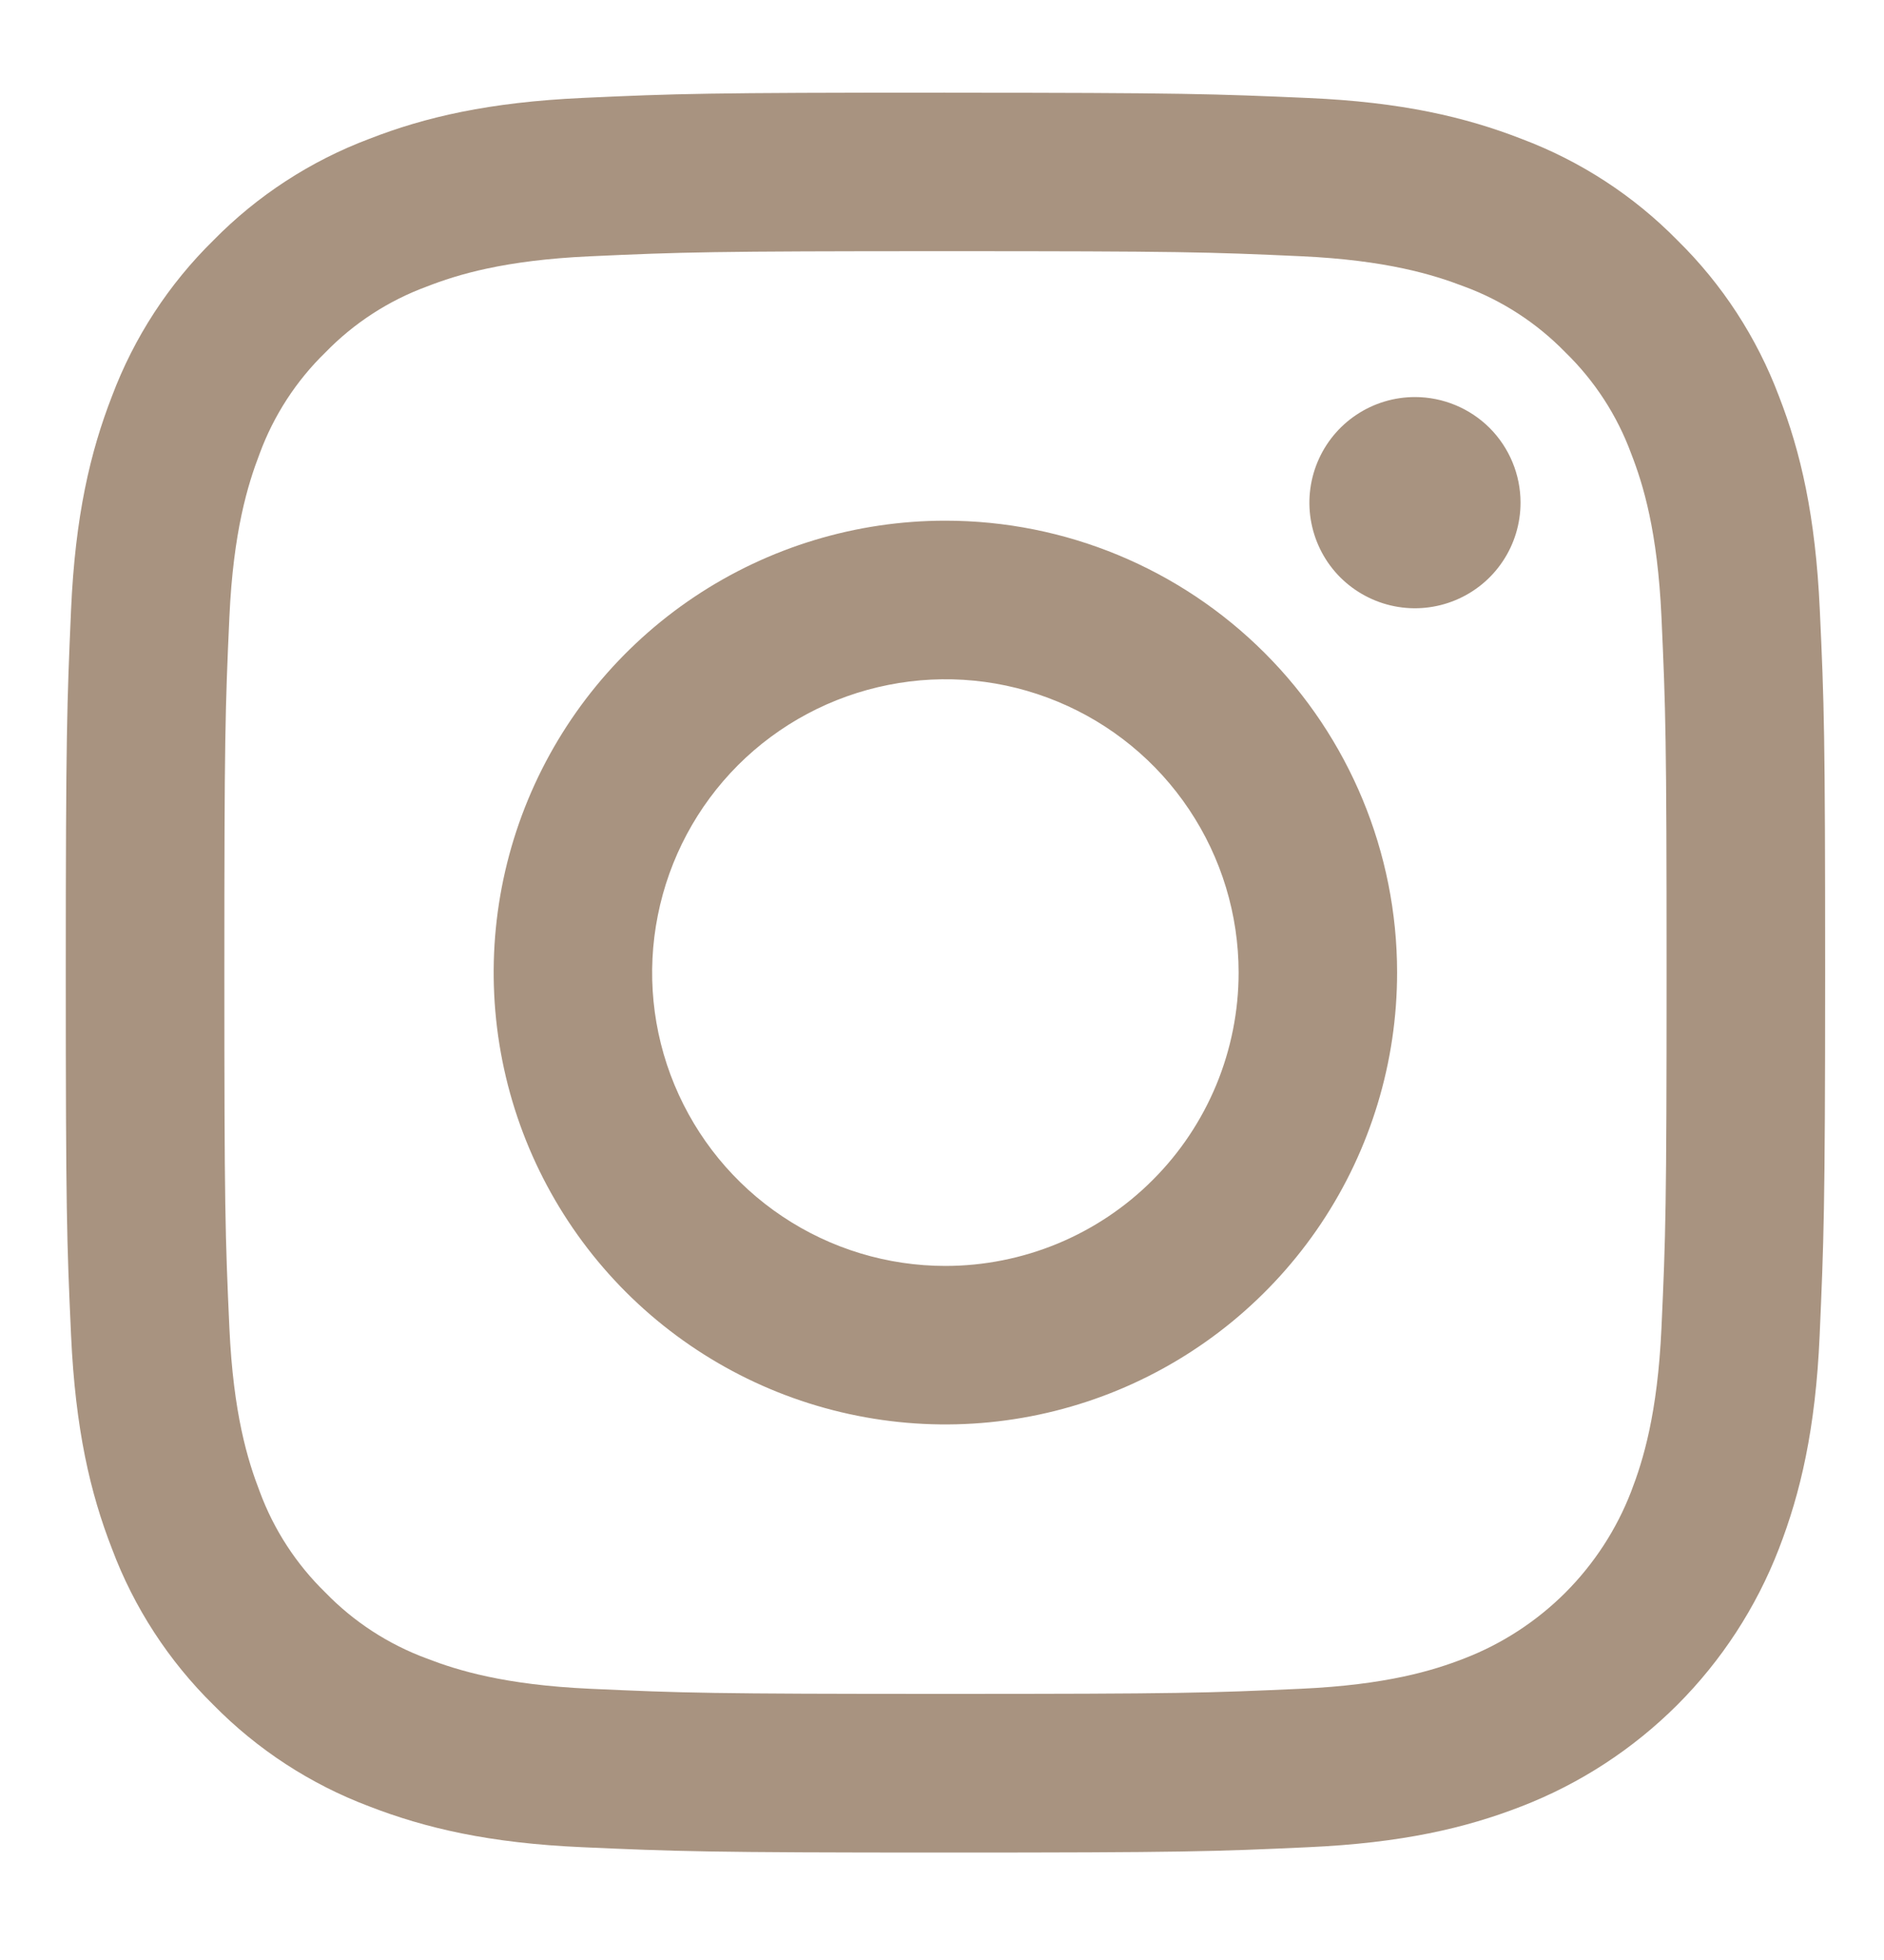
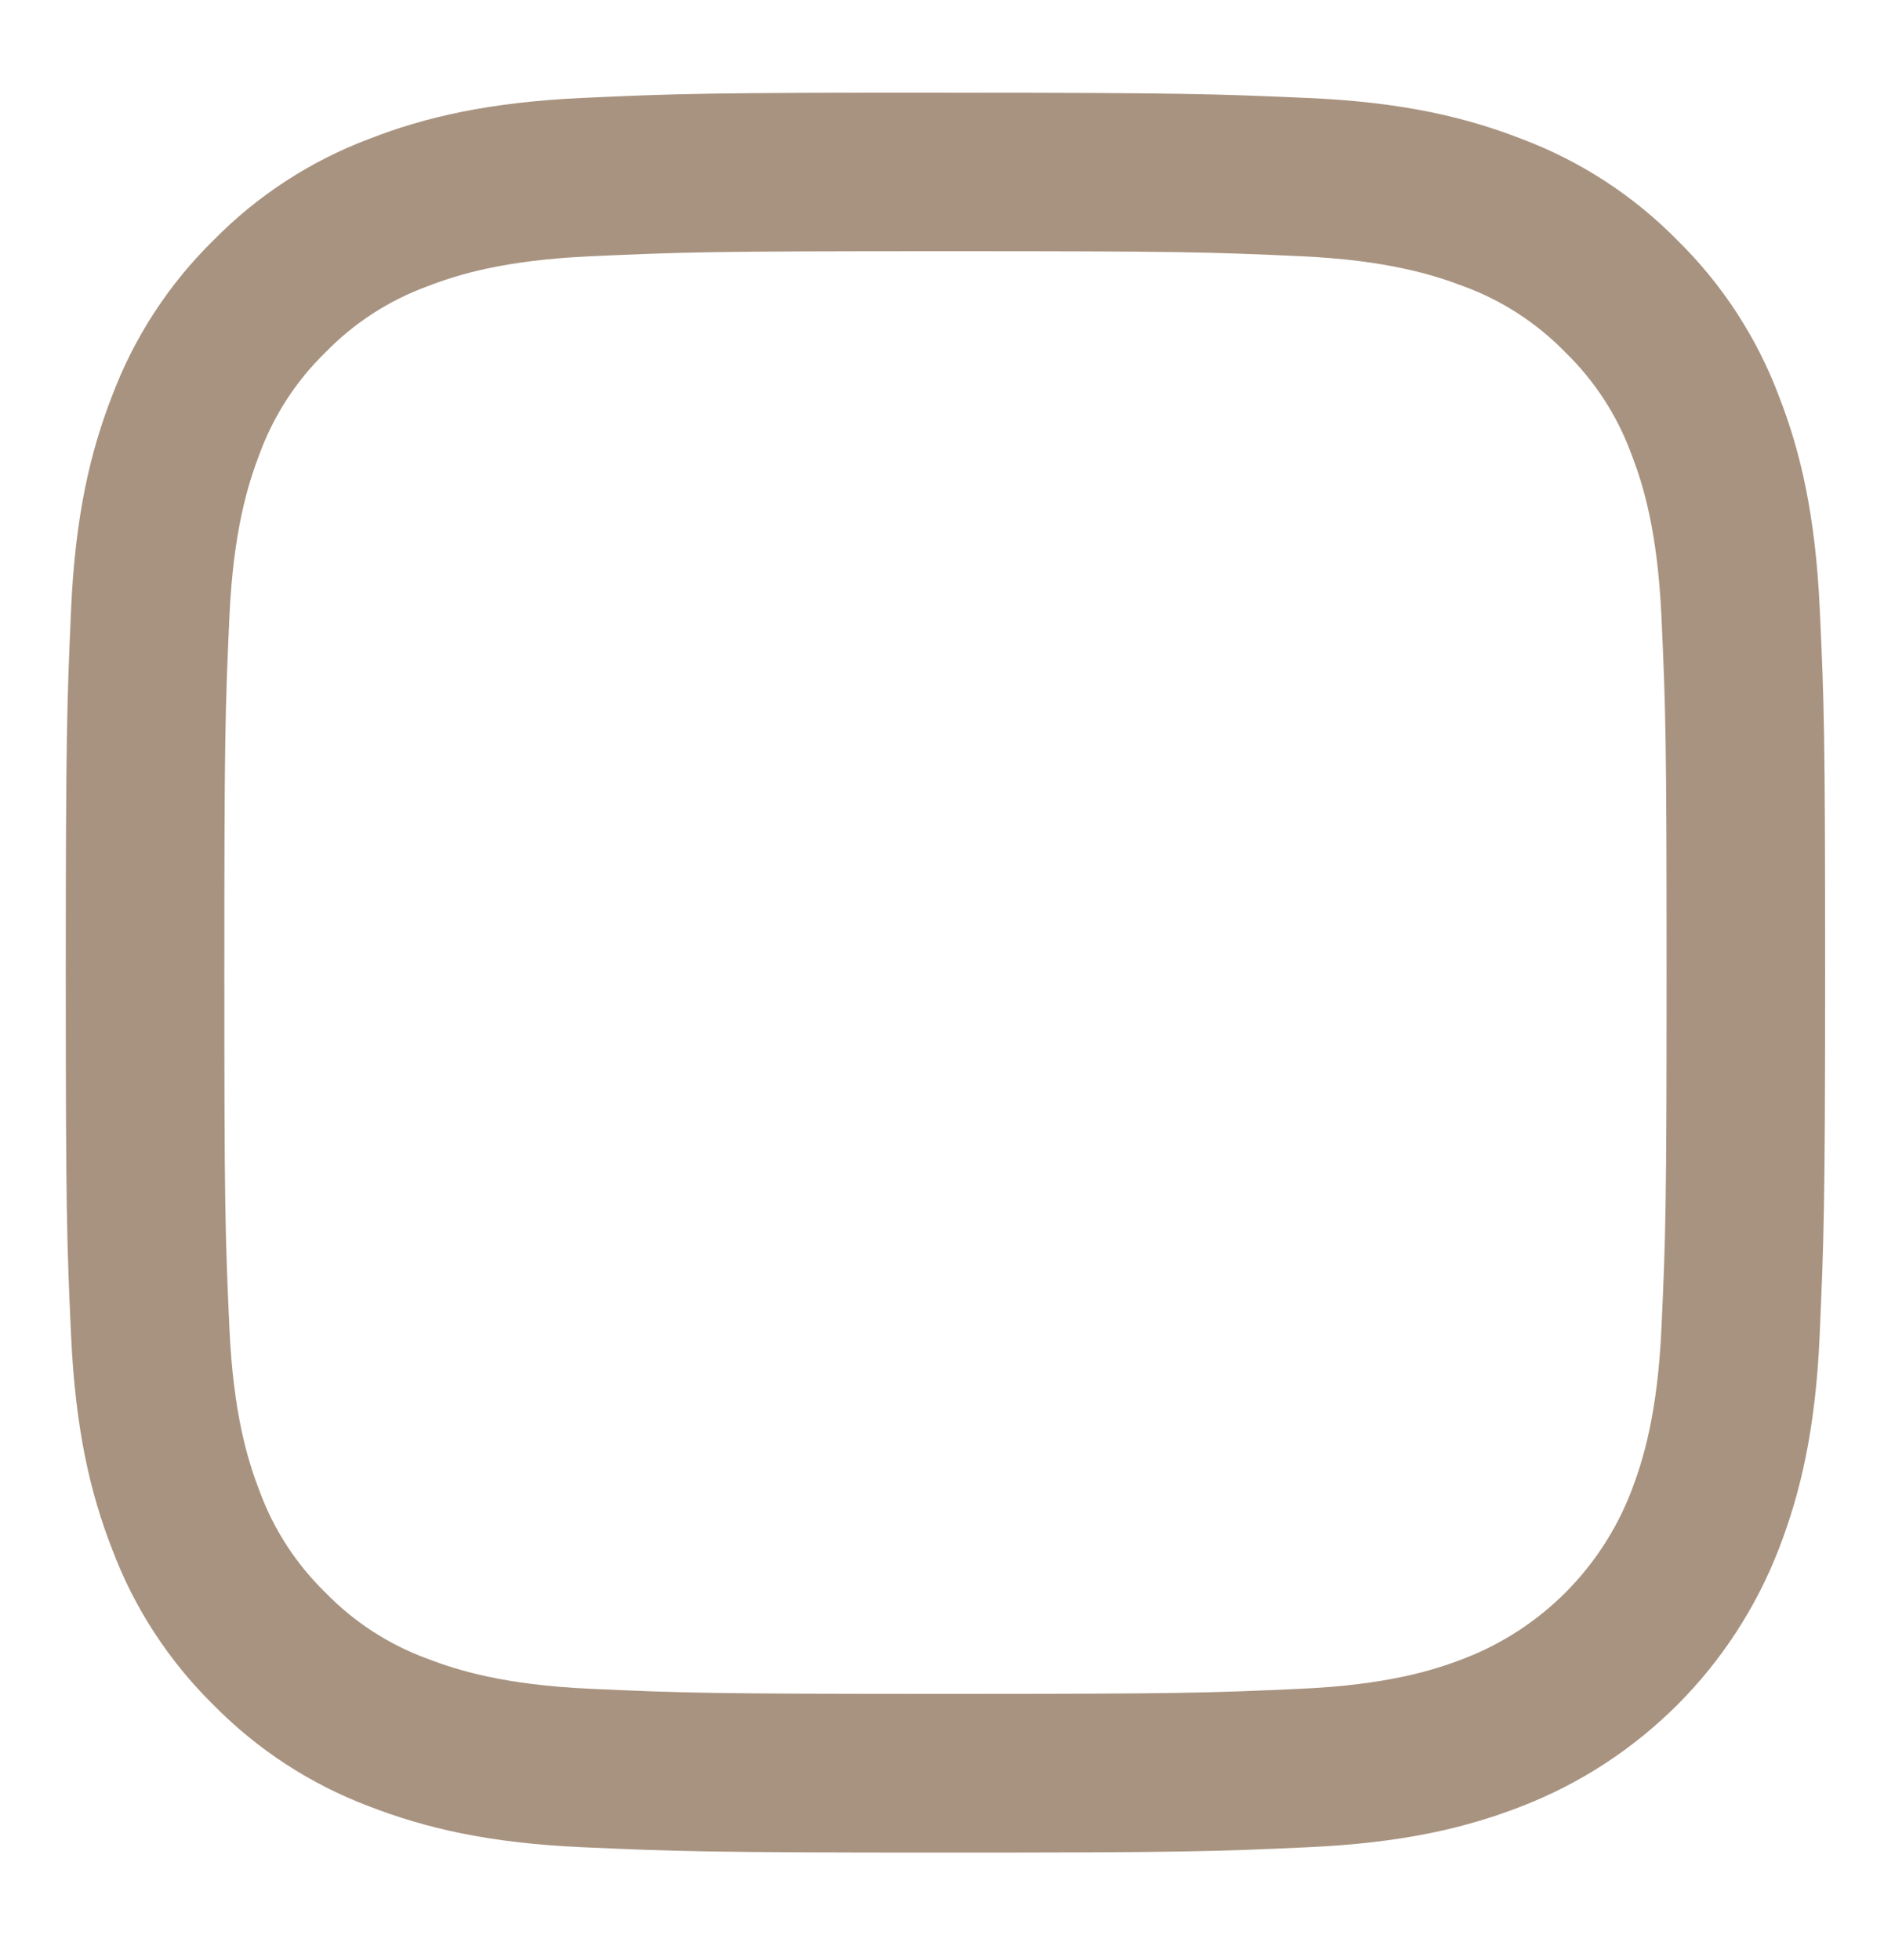
<svg xmlns="http://www.w3.org/2000/svg" width="25" height="26" viewBox="0 0 25 26" fill="none">
  <path d="M12.545 3.332C15.662 3.332 16.031 3.343 17.262 3.399C18.4 3.451 19.02 3.644 19.43 3.801C19.937 3.988 20.395 4.287 20.772 4.674C21.16 5.051 21.458 5.51 21.645 6.017C21.805 6.428 21.995 7.046 22.047 8.184C22.103 9.415 22.115 9.784 22.115 12.901C22.115 16.018 22.103 16.387 22.047 17.618C21.995 18.756 21.803 19.375 21.645 19.785C21.451 20.288 21.153 20.745 20.772 21.127C20.39 21.508 19.933 21.806 19.43 22C19.019 22.16 18.401 22.35 17.263 22.402C16.032 22.458 15.663 22.47 12.546 22.47C9.429 22.47 9.06 22.458 7.829 22.402C6.691 22.35 6.071 22.158 5.662 22C5.155 21.813 4.696 21.515 4.319 21.127C3.932 20.75 3.633 20.292 3.446 19.785C3.287 19.373 3.096 18.755 3.044 17.617C2.988 16.386 2.977 16.017 2.977 12.9C2.977 9.784 2.988 9.415 3.044 8.184C3.096 7.045 3.289 6.426 3.446 6.016C3.633 5.51 3.931 5.051 4.318 4.675C4.695 4.287 5.154 3.989 5.661 3.802C6.072 3.642 6.69 3.452 7.828 3.4C9.059 3.344 9.428 3.332 12.545 3.332M12.545 1.229C9.375 1.229 8.977 1.242 7.732 1.299C6.487 1.356 5.641 1.553 4.9 1.842C4.121 2.135 3.415 2.594 2.832 3.188C2.238 3.771 1.779 4.476 1.486 5.255C1.197 5.998 0.998 6.846 0.943 8.087C0.889 9.328 0.873 9.729 0.873 12.9C0.873 16.07 0.886 16.468 0.943 17.713C1 18.958 1.197 19.804 1.486 20.545C1.778 21.325 2.238 22.032 2.832 22.616C3.415 23.209 4.121 23.669 4.899 23.962C5.642 24.25 6.49 24.45 7.731 24.504C8.973 24.559 9.374 24.575 12.544 24.575C15.715 24.575 16.112 24.561 17.357 24.504C18.602 24.448 19.449 24.25 20.189 23.962C20.965 23.662 21.669 23.203 22.257 22.616C22.845 22.028 23.304 21.323 23.604 20.548C23.892 19.805 24.092 18.956 24.146 17.716C24.2 16.475 24.219 16.072 24.219 12.901C24.219 9.731 24.206 9.334 24.148 8.088C24.091 6.843 23.895 5.997 23.606 5.256C23.313 4.478 22.854 3.772 22.26 3.189C21.677 2.595 20.971 2.136 20.192 1.843C19.45 1.554 18.602 1.354 17.36 1.3C16.119 1.246 15.718 1.23 12.547 1.23" fill="#A89380" />
-   <path d="M12.545 6.907C11.359 6.907 10.2 7.259 9.215 7.917C8.229 8.576 7.461 9.512 7.007 10.607C6.553 11.703 6.435 12.908 6.666 14.071C6.897 15.233 7.468 16.302 8.306 17.14C9.145 17.978 10.213 18.549 11.376 18.78C12.538 19.012 13.743 18.893 14.839 18.439C15.934 17.985 16.87 17.217 17.529 16.232C18.188 15.246 18.539 14.087 18.539 12.901C18.539 11.312 17.907 9.787 16.783 8.663C15.659 7.539 14.135 6.907 12.545 6.907ZM12.545 16.793C11.775 16.793 11.023 16.565 10.383 16.137C9.743 15.71 9.245 15.102 8.95 14.391C8.655 13.68 8.578 12.898 8.729 12.143C8.879 11.388 9.249 10.695 9.793 10.15C10.338 9.606 11.031 9.236 11.786 9.086C12.541 8.935 13.323 9.012 14.034 9.307C14.745 9.601 15.353 10.1 15.78 10.74C16.208 11.38 16.436 12.132 16.436 12.902C16.436 13.413 16.335 13.919 16.14 14.391C15.944 14.863 15.658 15.292 15.296 15.653C14.935 16.015 14.506 16.301 14.034 16.497C13.562 16.692 13.056 16.793 12.545 16.793Z" fill="#A89380" />
-   <path d="M20.177 6.668C20.177 6.945 20.095 7.216 19.941 7.446C19.787 7.677 19.568 7.856 19.312 7.962C19.056 8.068 18.774 8.096 18.503 8.042C18.231 7.988 17.981 7.854 17.785 7.659C17.589 7.463 17.456 7.213 17.402 6.941C17.348 6.67 17.376 6.388 17.482 6.132C17.588 5.876 17.767 5.657 17.998 5.503C18.228 5.349 18.499 5.267 18.776 5.267C19.147 5.267 19.504 5.415 19.767 5.677C20.029 5.94 20.177 6.296 20.177 6.668Z" fill="#A89380" />
</svg>